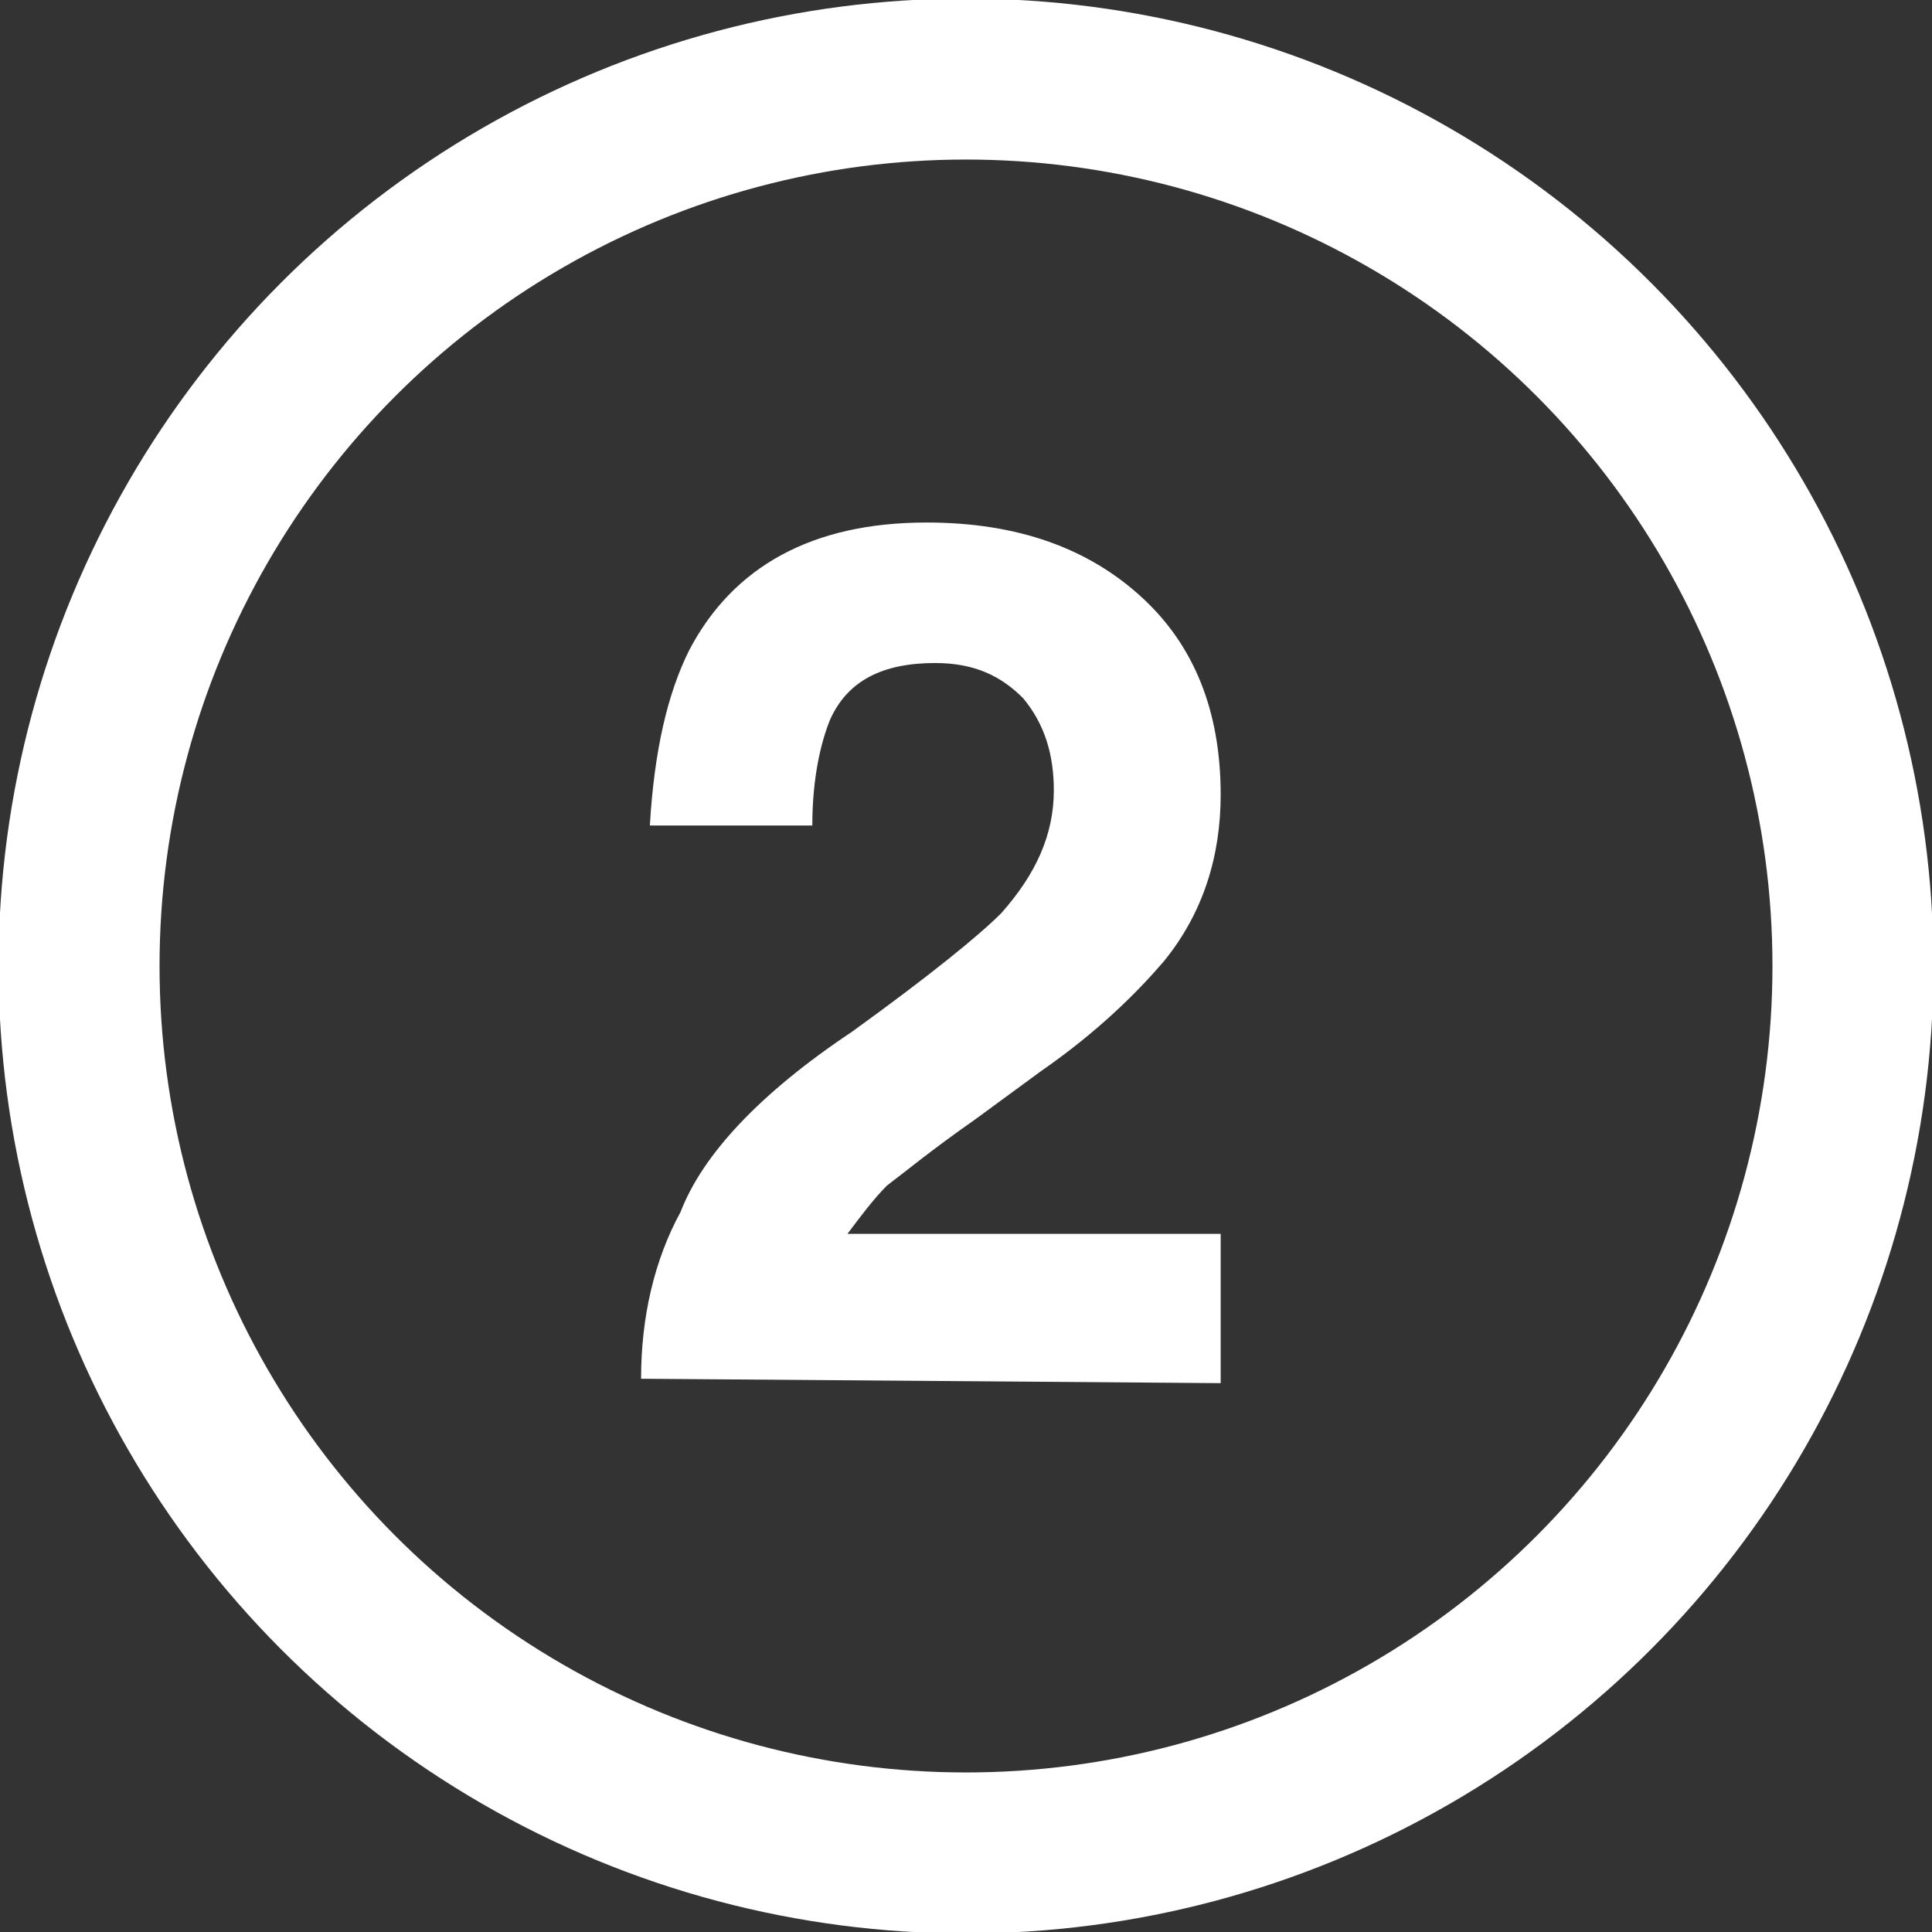
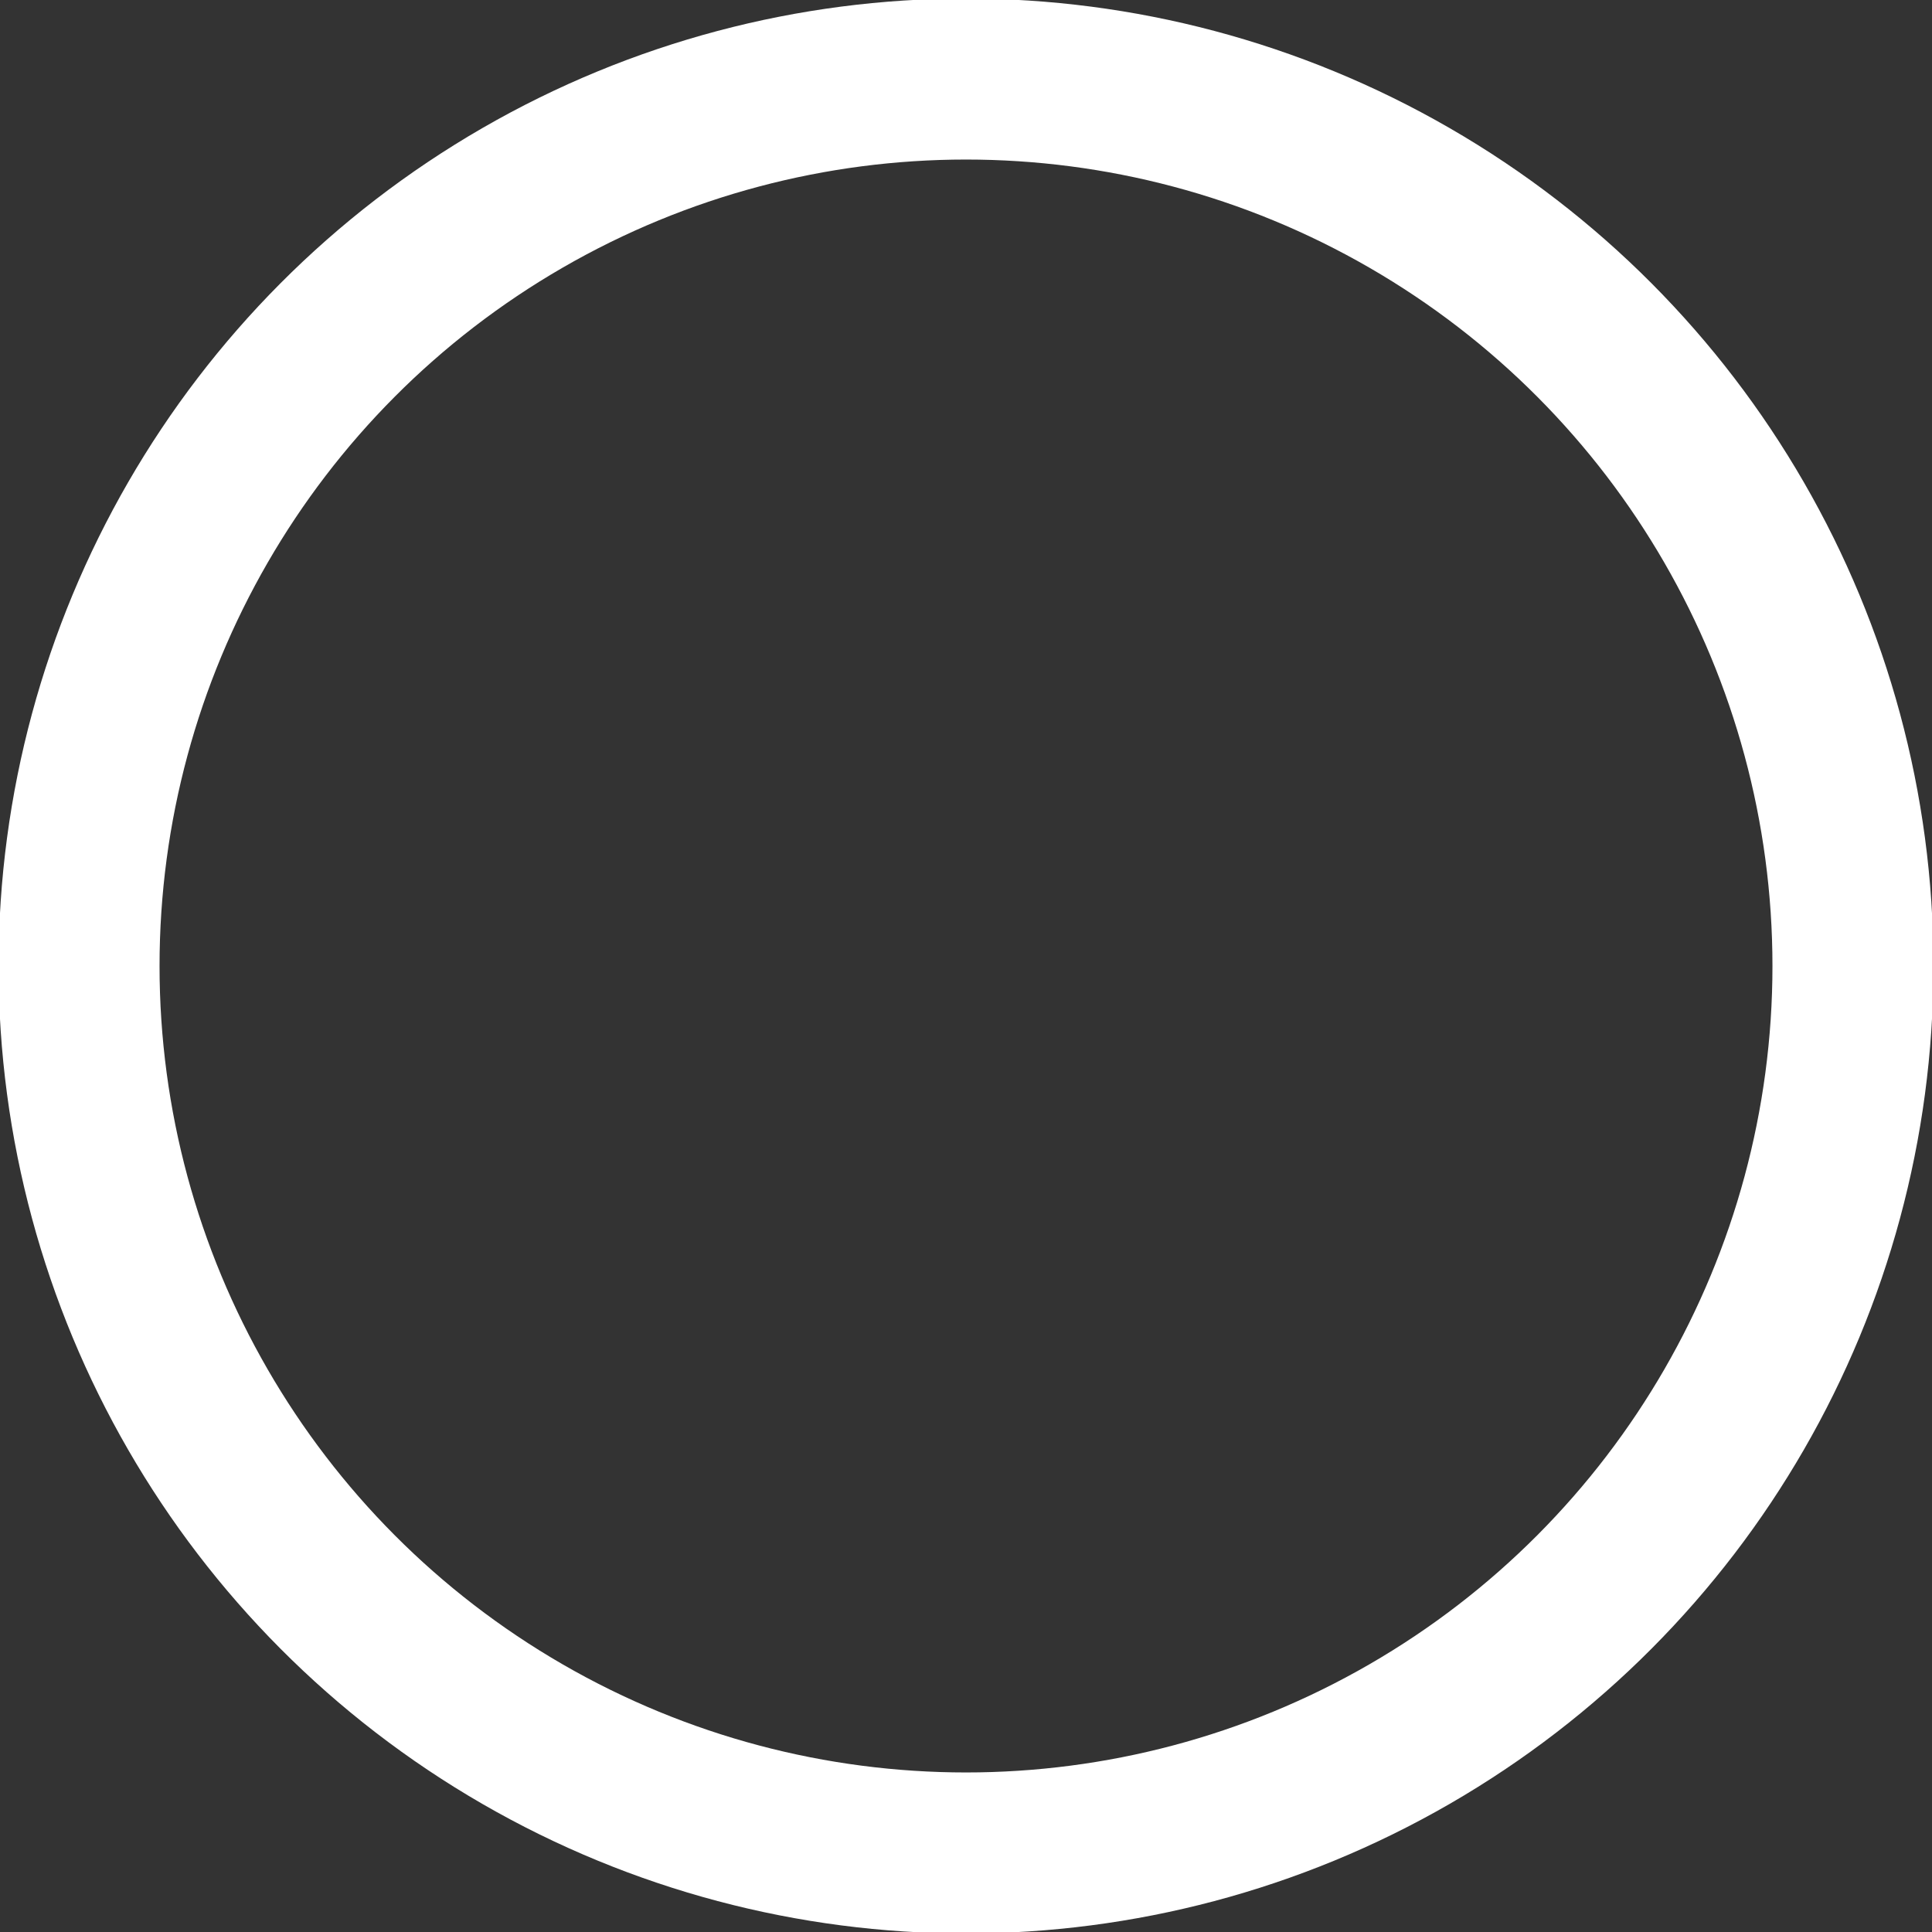
<svg xmlns="http://www.w3.org/2000/svg" version="1.1" id="Camada_1" x="0px" y="0px" viewBox="0 0 44 44" style="enable-background:new 0 0 44 44;" xml:space="preserve">
  <rect x="0" y="0" width="44" height="44" fill="#333333" stroke="none" />
  <style type="text/css">
	.st0{fill:none;stroke:#FFFFFF;stroke-width:3.667;}
	.st1{fill:#FFFFFF;}
</style>
  <circle class="st0" cx="22" cy="22" r="20.2" />
-   <path class="st1" d="M14.6,31.4c0-1.4,0.3-2.7,0.9-3.8c0.5-1.3,1.8-2.7,3.9-4.1c1.8-1.3,2.9-2.2,3.4-2.7C23.6,19.9,24,19,24,18  c0-0.8-0.2-1.5-0.7-2.1c-0.5-0.5-1.1-0.8-2-0.8c-1.2,0-2,0.4-2.4,1.3c-0.2,0.5-0.4,1.3-0.4,2.4h-3.7c0.1-1.7,0.4-3,0.9-4  c1-1.9,2.8-2.9,5.4-2.9c2.1,0,3.7,0.6,4.9,1.7c1.2,1.1,1.8,2.6,1.8,4.5c0,1.4-0.4,2.7-1.3,3.8c-0.6,0.7-1.5,1.6-2.8,2.5l-1.5,1.1  c-1,0.7-1.6,1.2-2,1.5c-0.3,0.3-0.6,0.7-0.9,1.1h8.5v3.4L14.6,31.4L14.6,31.4z" />
</svg>